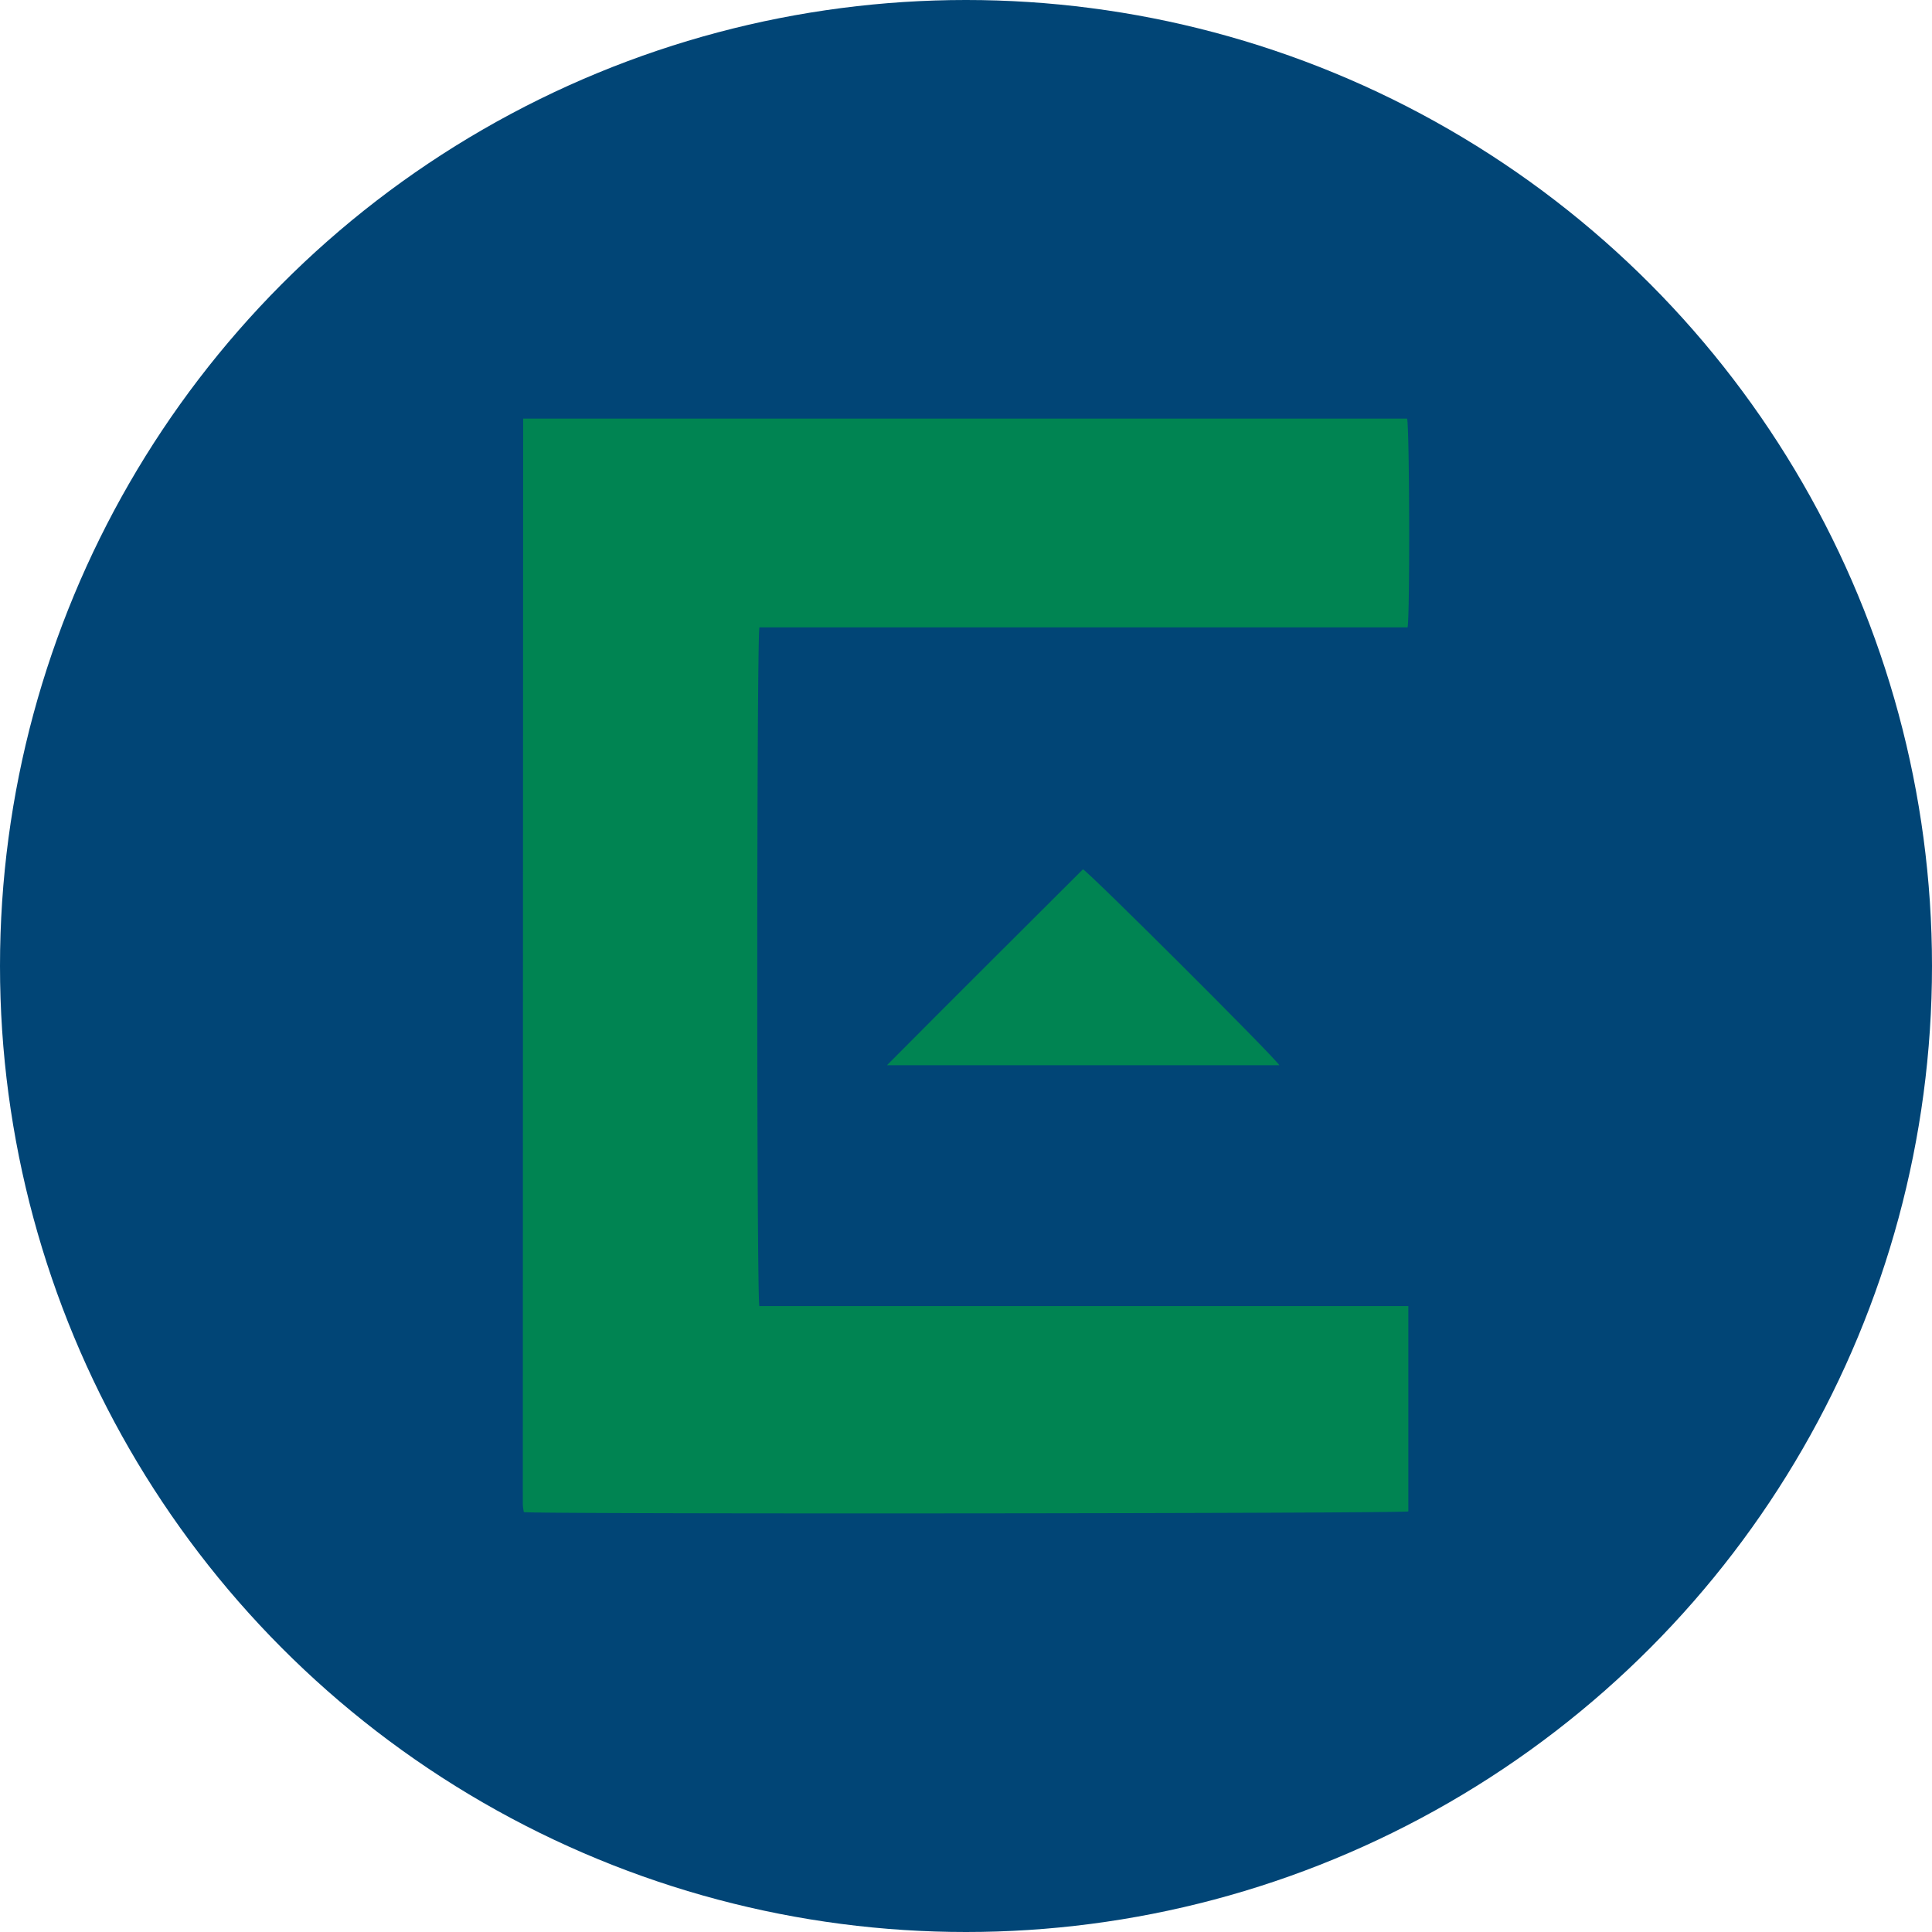
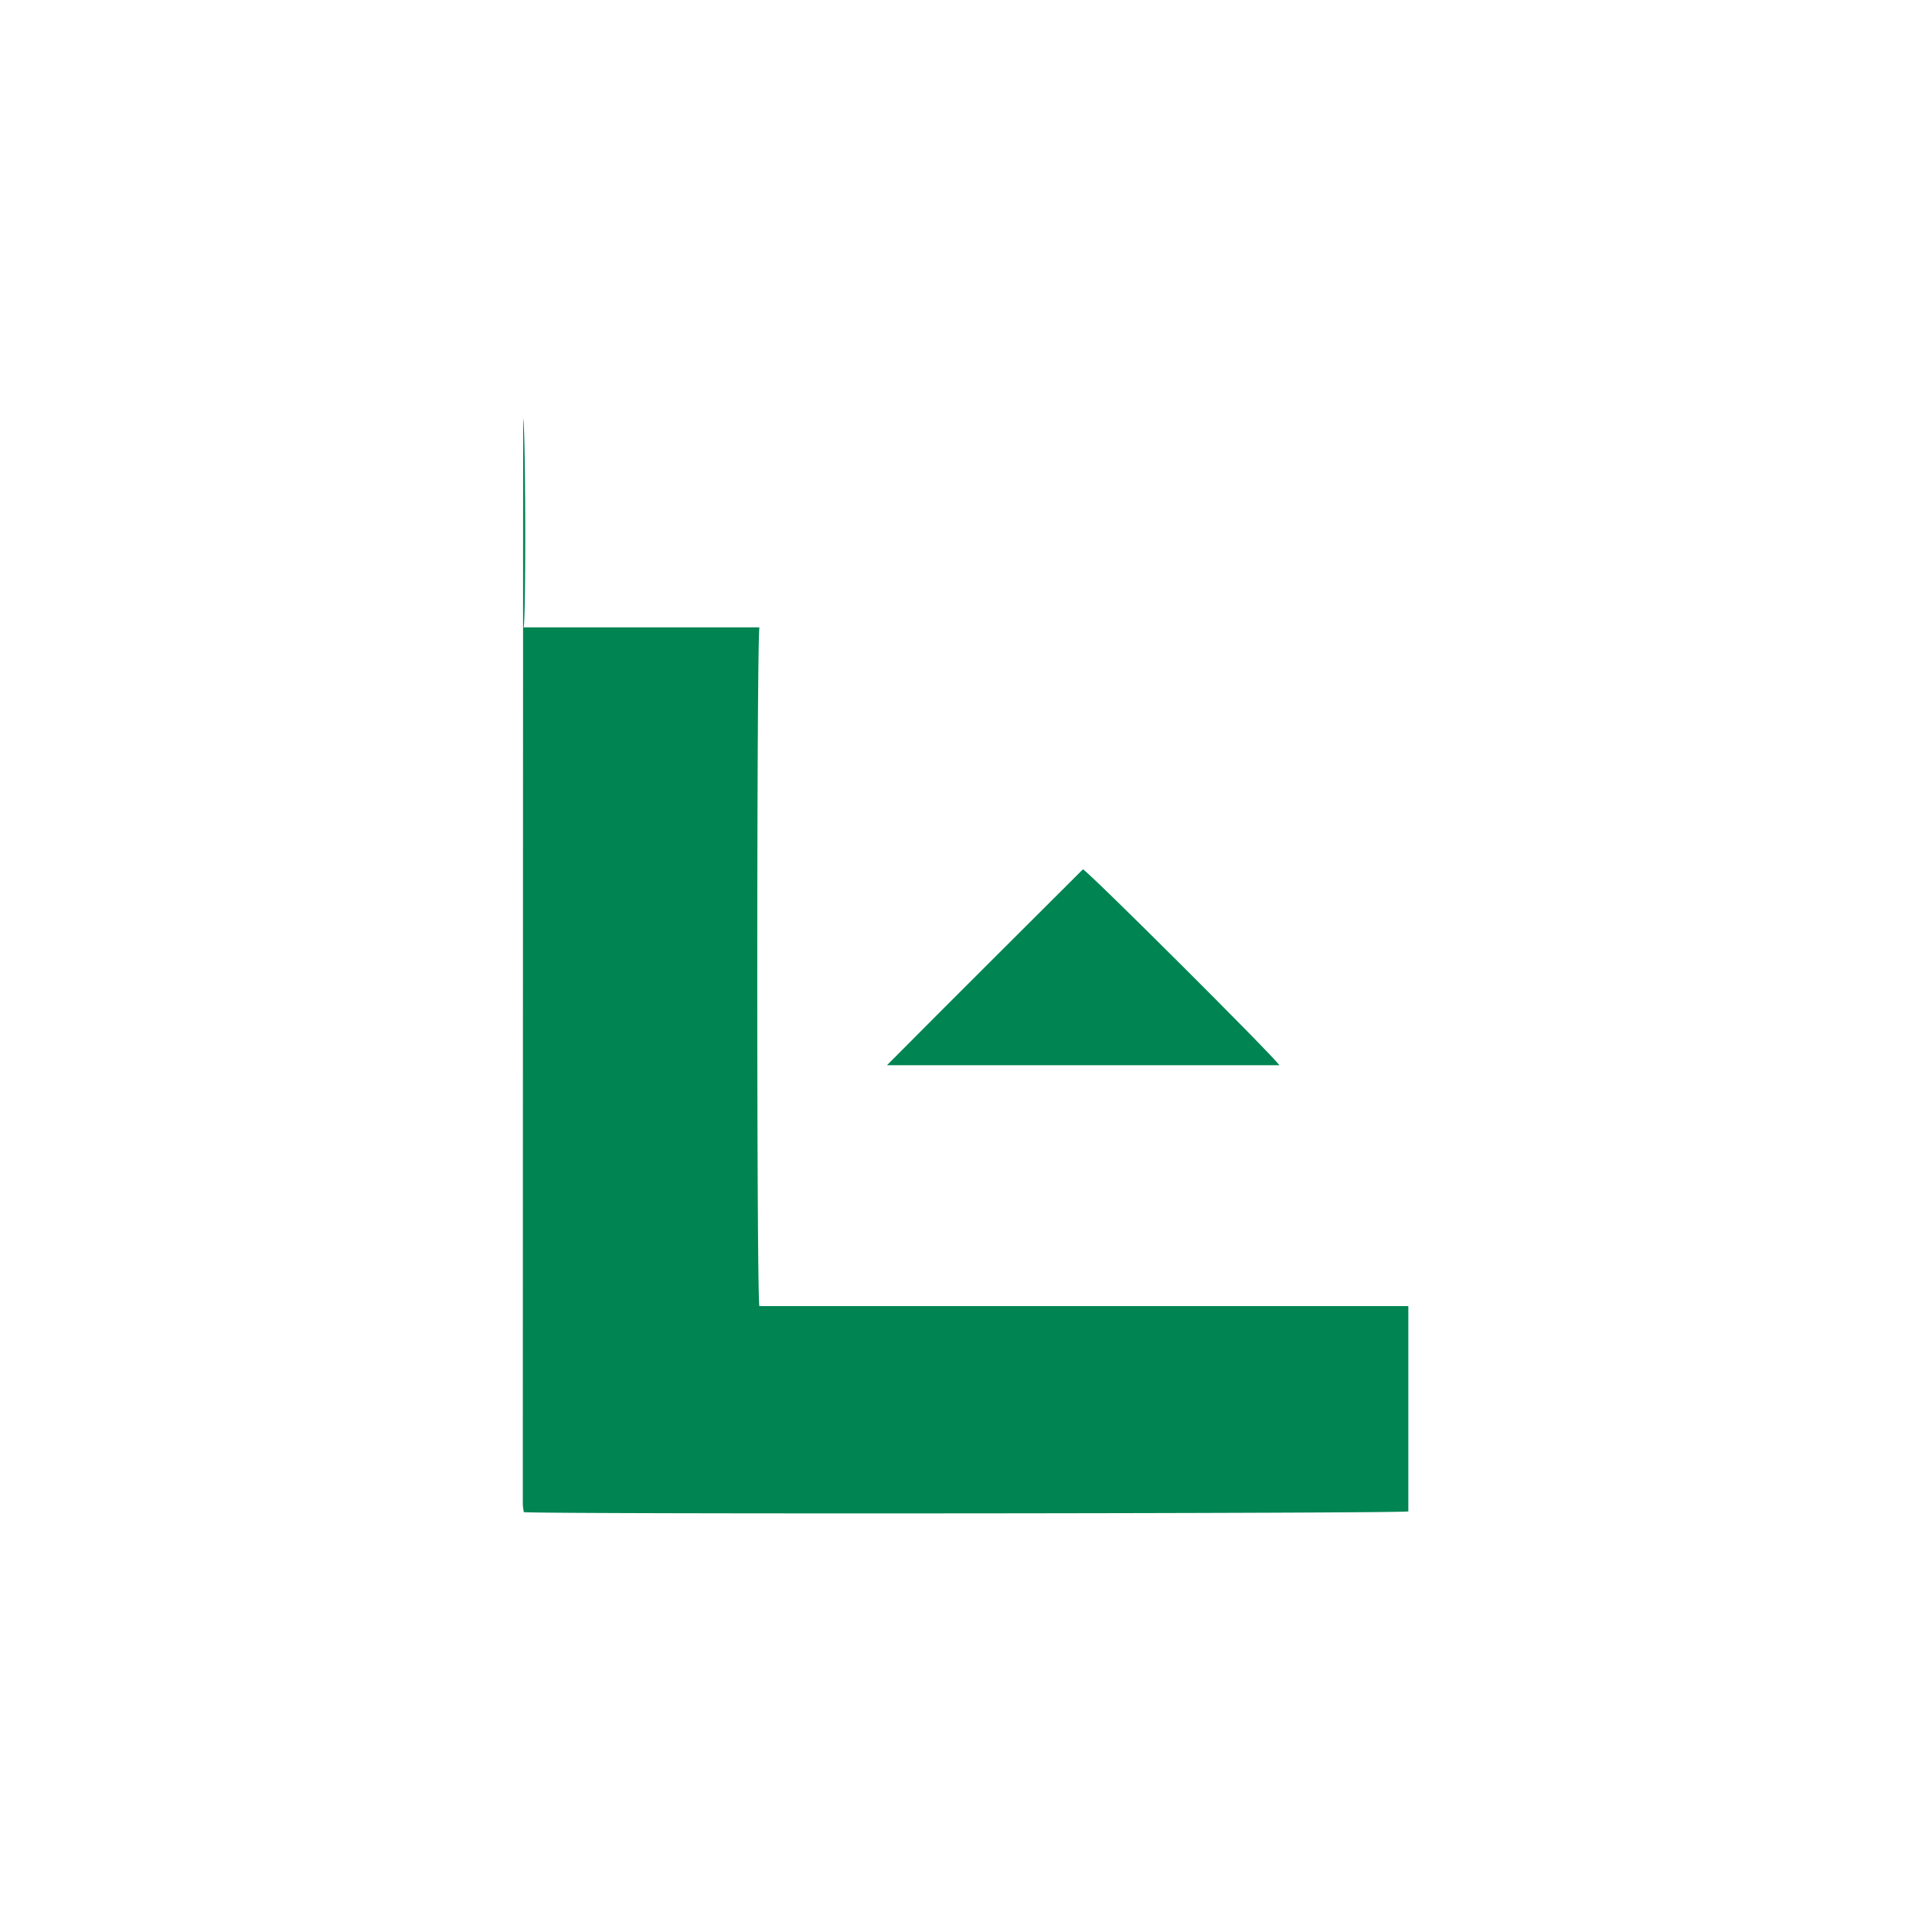
<svg xmlns="http://www.w3.org/2000/svg" viewBox="0 0 300 300" width="300" height="300">
  <defs>
    <clipPath id="bz_circular_clip">
      <circle cx="150.0" cy="150.0" r="150.0" />
    </clipPath>
  </defs>
  <g clip-path="url(#bz_circular_clip)">
-     <rect width="300" height="300" fill="#014576" />
    <g>
-       <path d="M81.235,65H218.492c.376,1.265.457,30.426.079,32.413H117.925c-.436,1.618-.453,103.638-.01,105.396h100.77v31.883c-1.168.327-134.964.442-137.345.11a8.975,8.975,0,0,1-.158-1.216Q81.201,149.384,81.235,65Z" fill="#008452" />
+       <path d="M81.235,65c.376,1.265.457,30.426.079,32.413H117.925c-.436,1.618-.453,103.638-.01,105.396h100.77v31.883c-1.168.327-134.964.442-137.345.11a8.975,8.975,0,0,1-.158-1.216Q81.201,149.384,81.235,65Z" fill="#008452" />
      <path d="M198.66,165.406H137.728c10.281-10.351,20.375-20.385,30.432-30.422C169.267,135.581,197.643,163.87,198.66,165.406Z" fill="#008452" />
    </g>
  </g>
</svg>